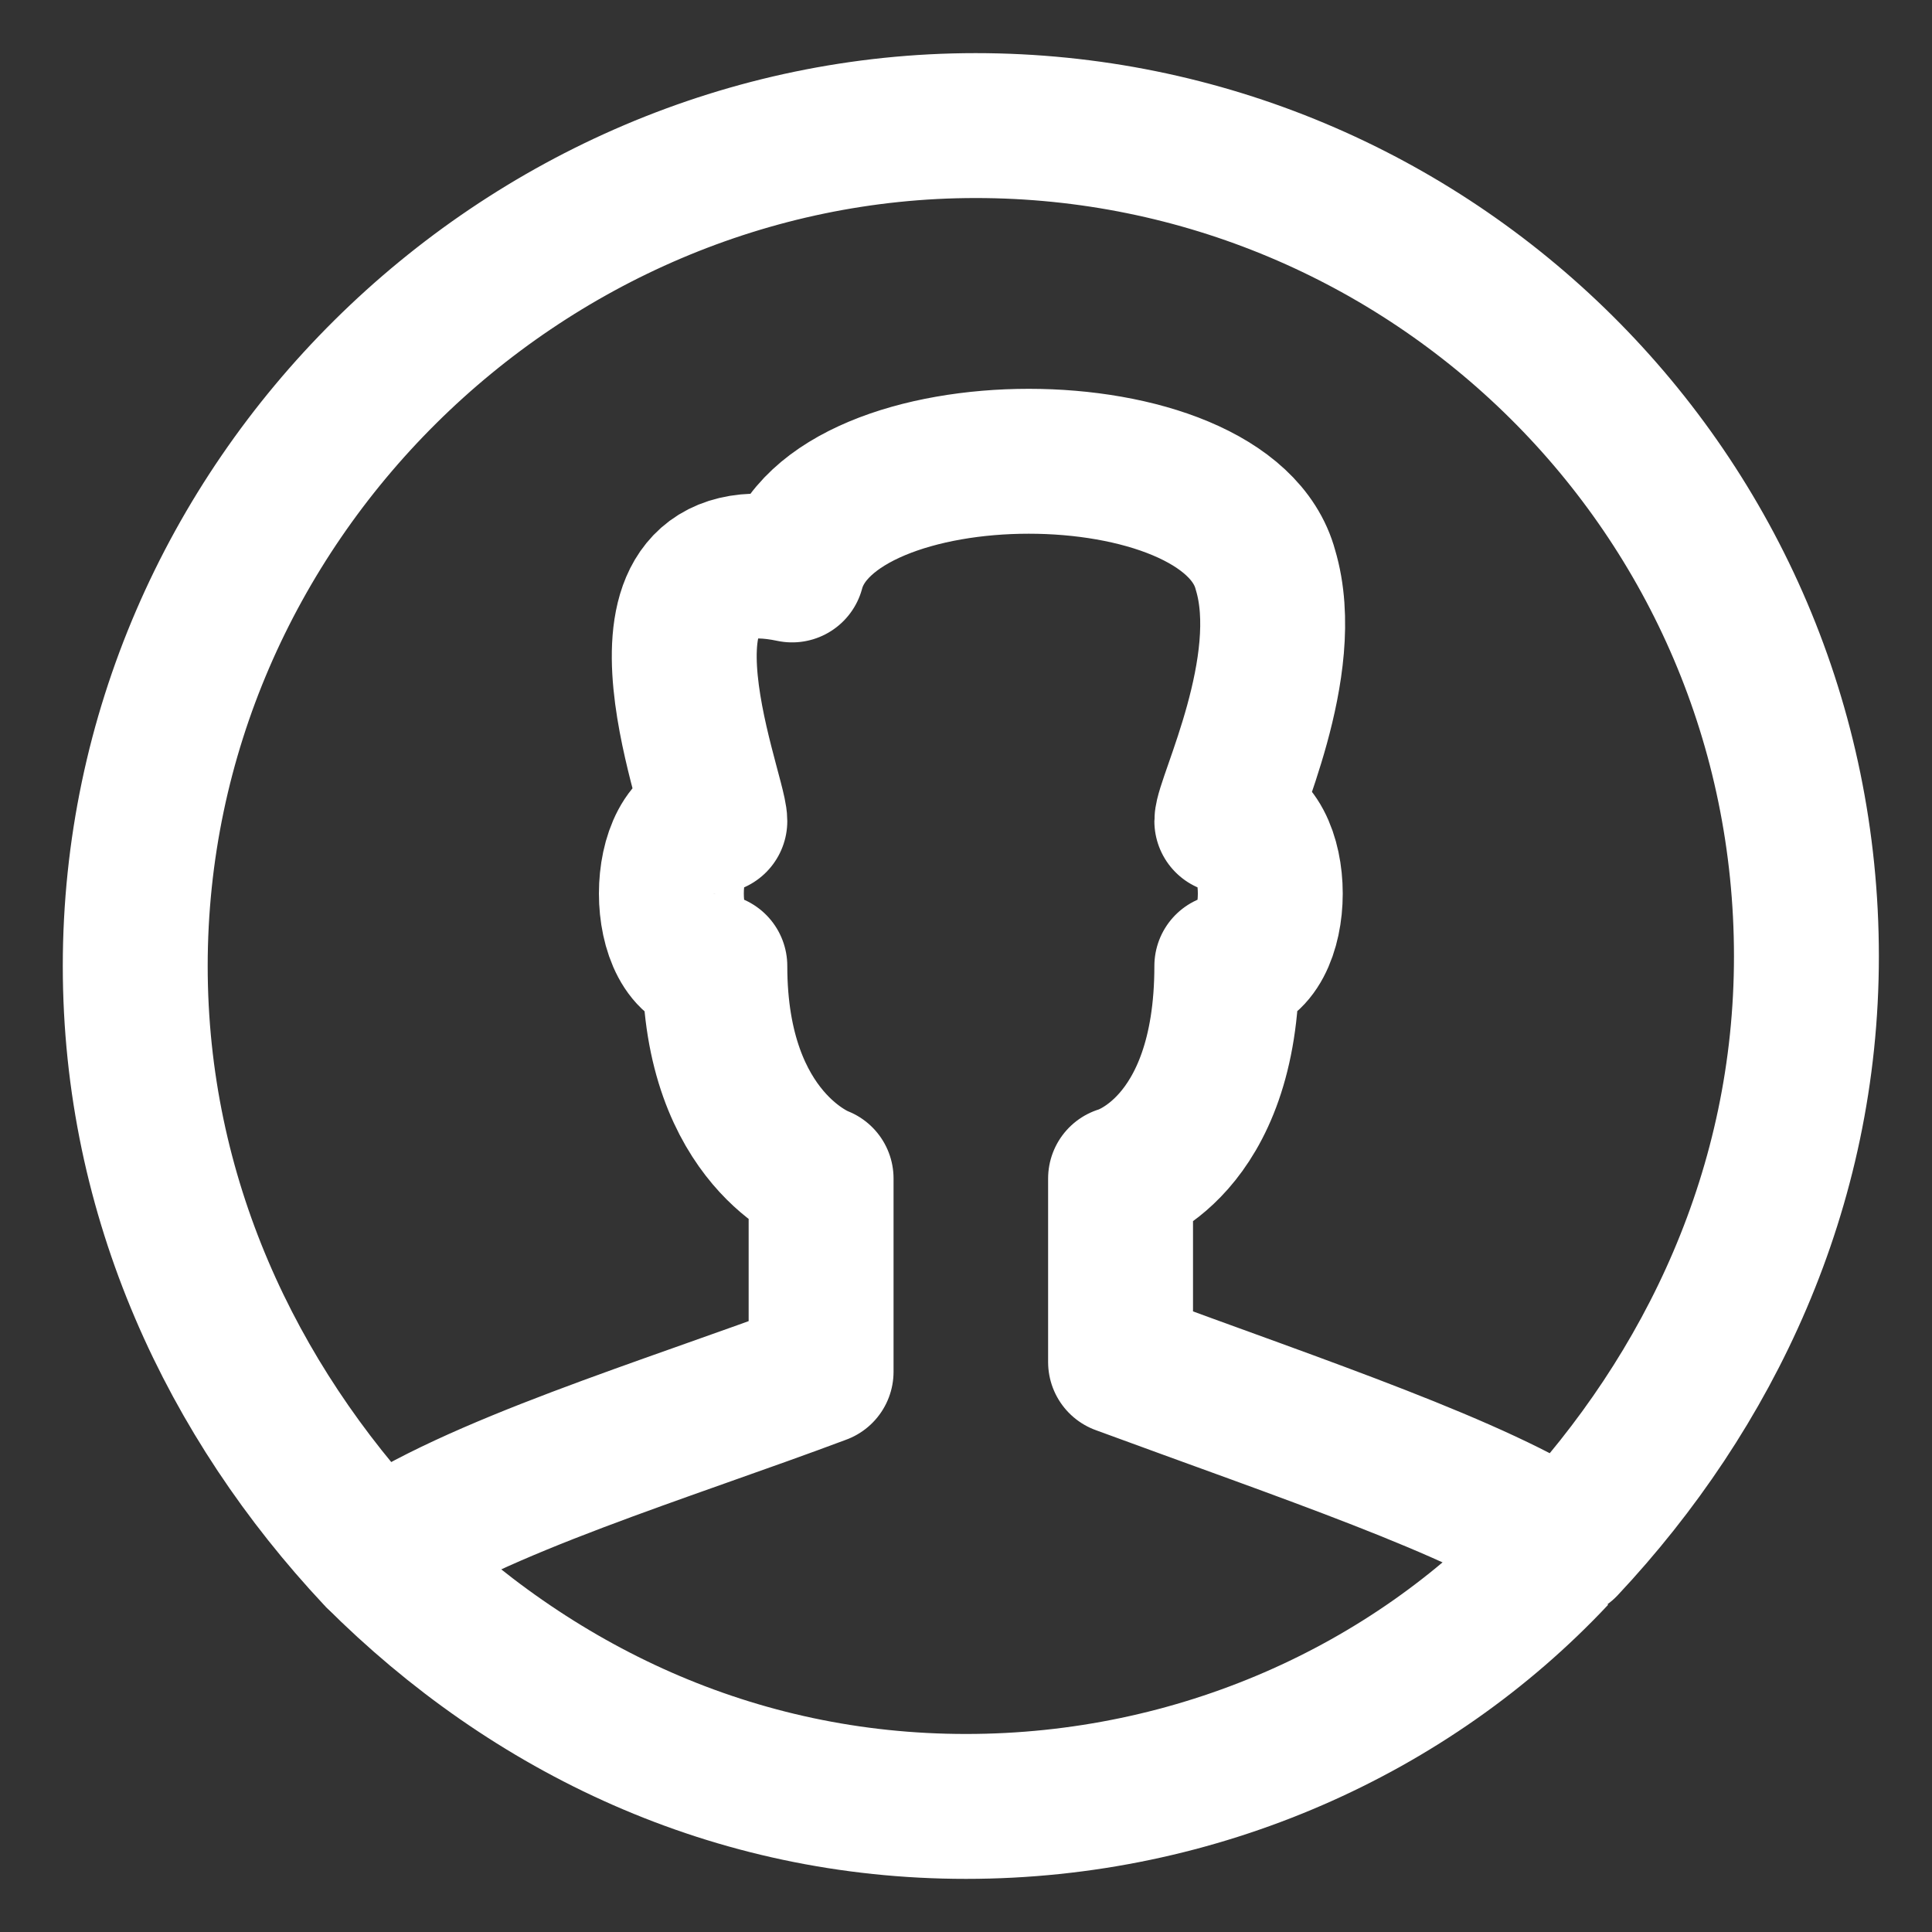
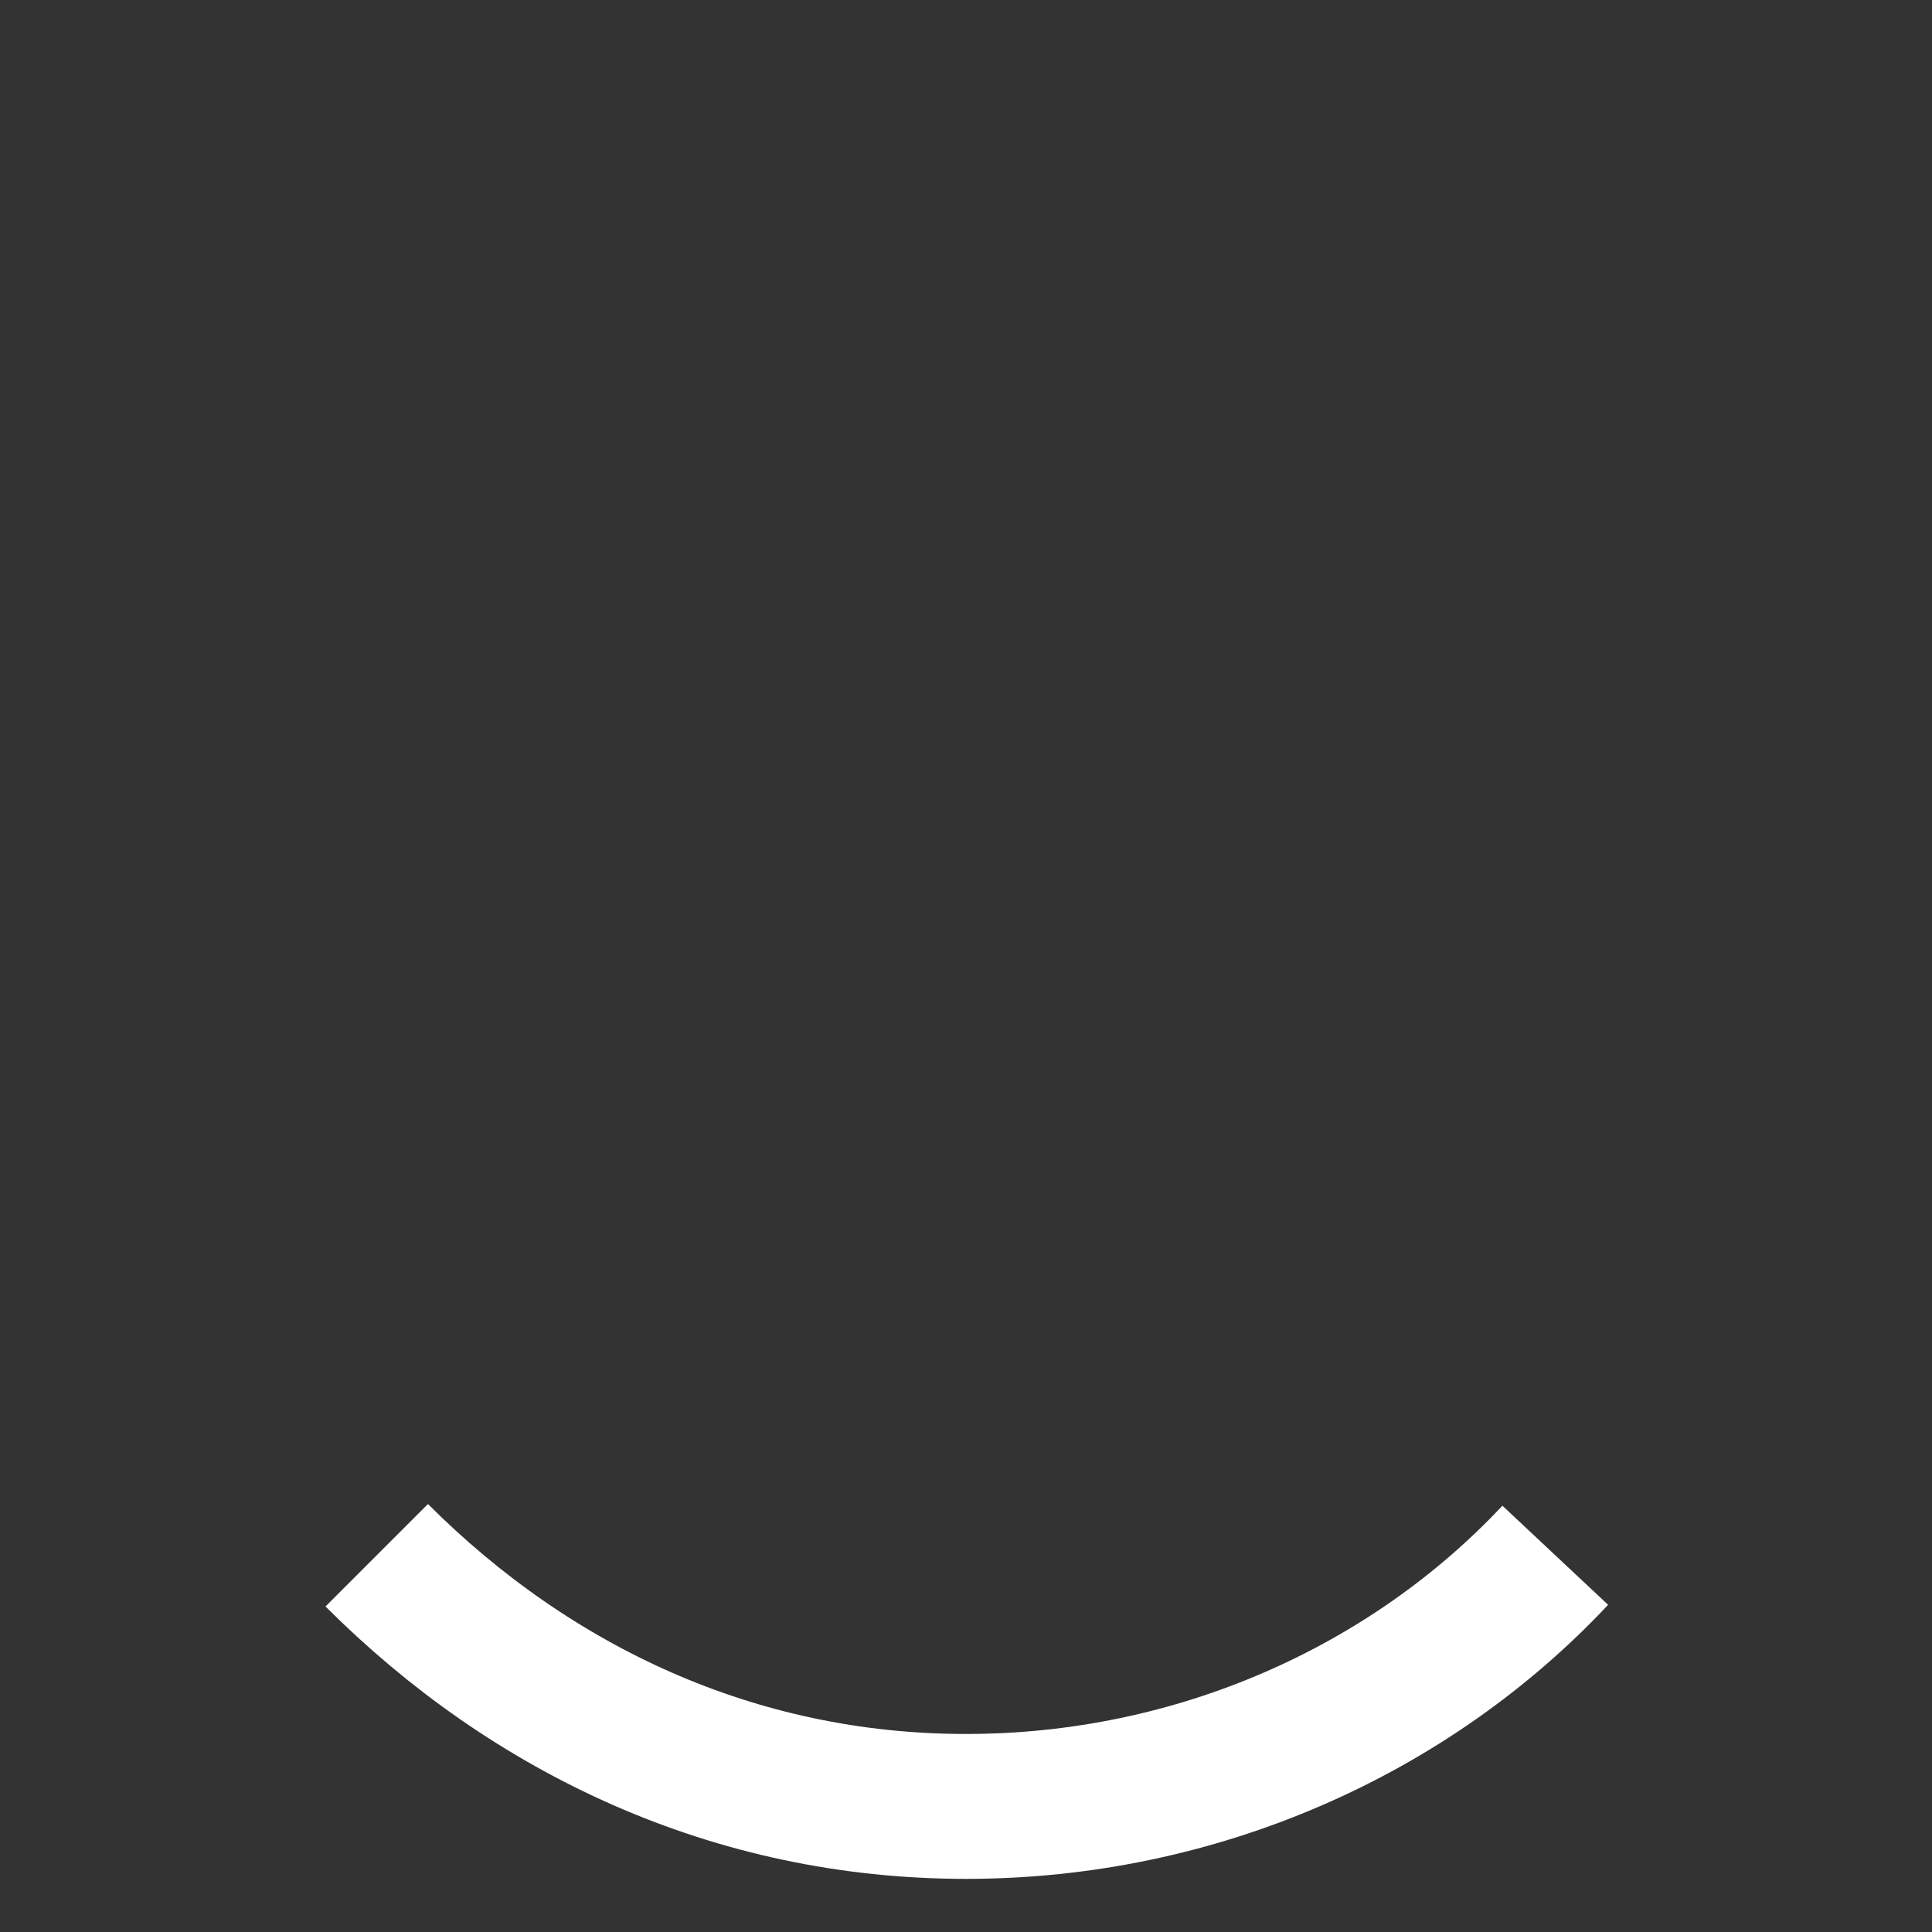
<svg xmlns="http://www.w3.org/2000/svg" version="1.1" id="Layer_1" x="0px" y="0px" viewBox="0 0 20 20" style="enable-background:new 0 0 20 20;" xml:space="preserve">
  <rect x="0" y="0" width="20" height="20" fill="#333333" stroke="none" />
  <style type="text/css">
	.st0{fill:none;stroke:#FFFFFF;stroke-width:1.5;stroke-linejoin:round;}
</style>
  <desc>Created with Sketch.</desc>
  <g id="Login">
    <g id="Group" transform="translate(1, 1)">
-       <path id="Stroke-5" class="st0" d="M7.5,11.2c0,0-1.1-0.4-1.1-2.2c-0.6,0-0.6-1.5,0-1.5c0-0.3-1.1-3,0.8-2.6    c0.4-1.5,4.5-1.5,4.9,0c0.3,1-0.4,2.4-0.4,2.6c0.6,0,0.6,1.5,0,1.5c0,1.9-1.1,2.2-1.1,2.2v1.9c1.9,0.7,3.7,1.3,4.6,1.9    c1.5-1.6,2.5-3.7,2.5-6.1c0-4.8-3.9-8.6-8.6-8.6S0.4,4.2,0.4,9c0,2.4,1,4.5,2.5,6.1c1-0.7,3-1.3,4.6-1.9V11.2z" />
      <path id="Stroke-7" class="st0" d="M2.9,15.1c1.6,1.6,3.7,2.6,6.1,2.6c2.4,0,4.6-1,6.1-2.6" />
    </g>
  </g>
</svg>